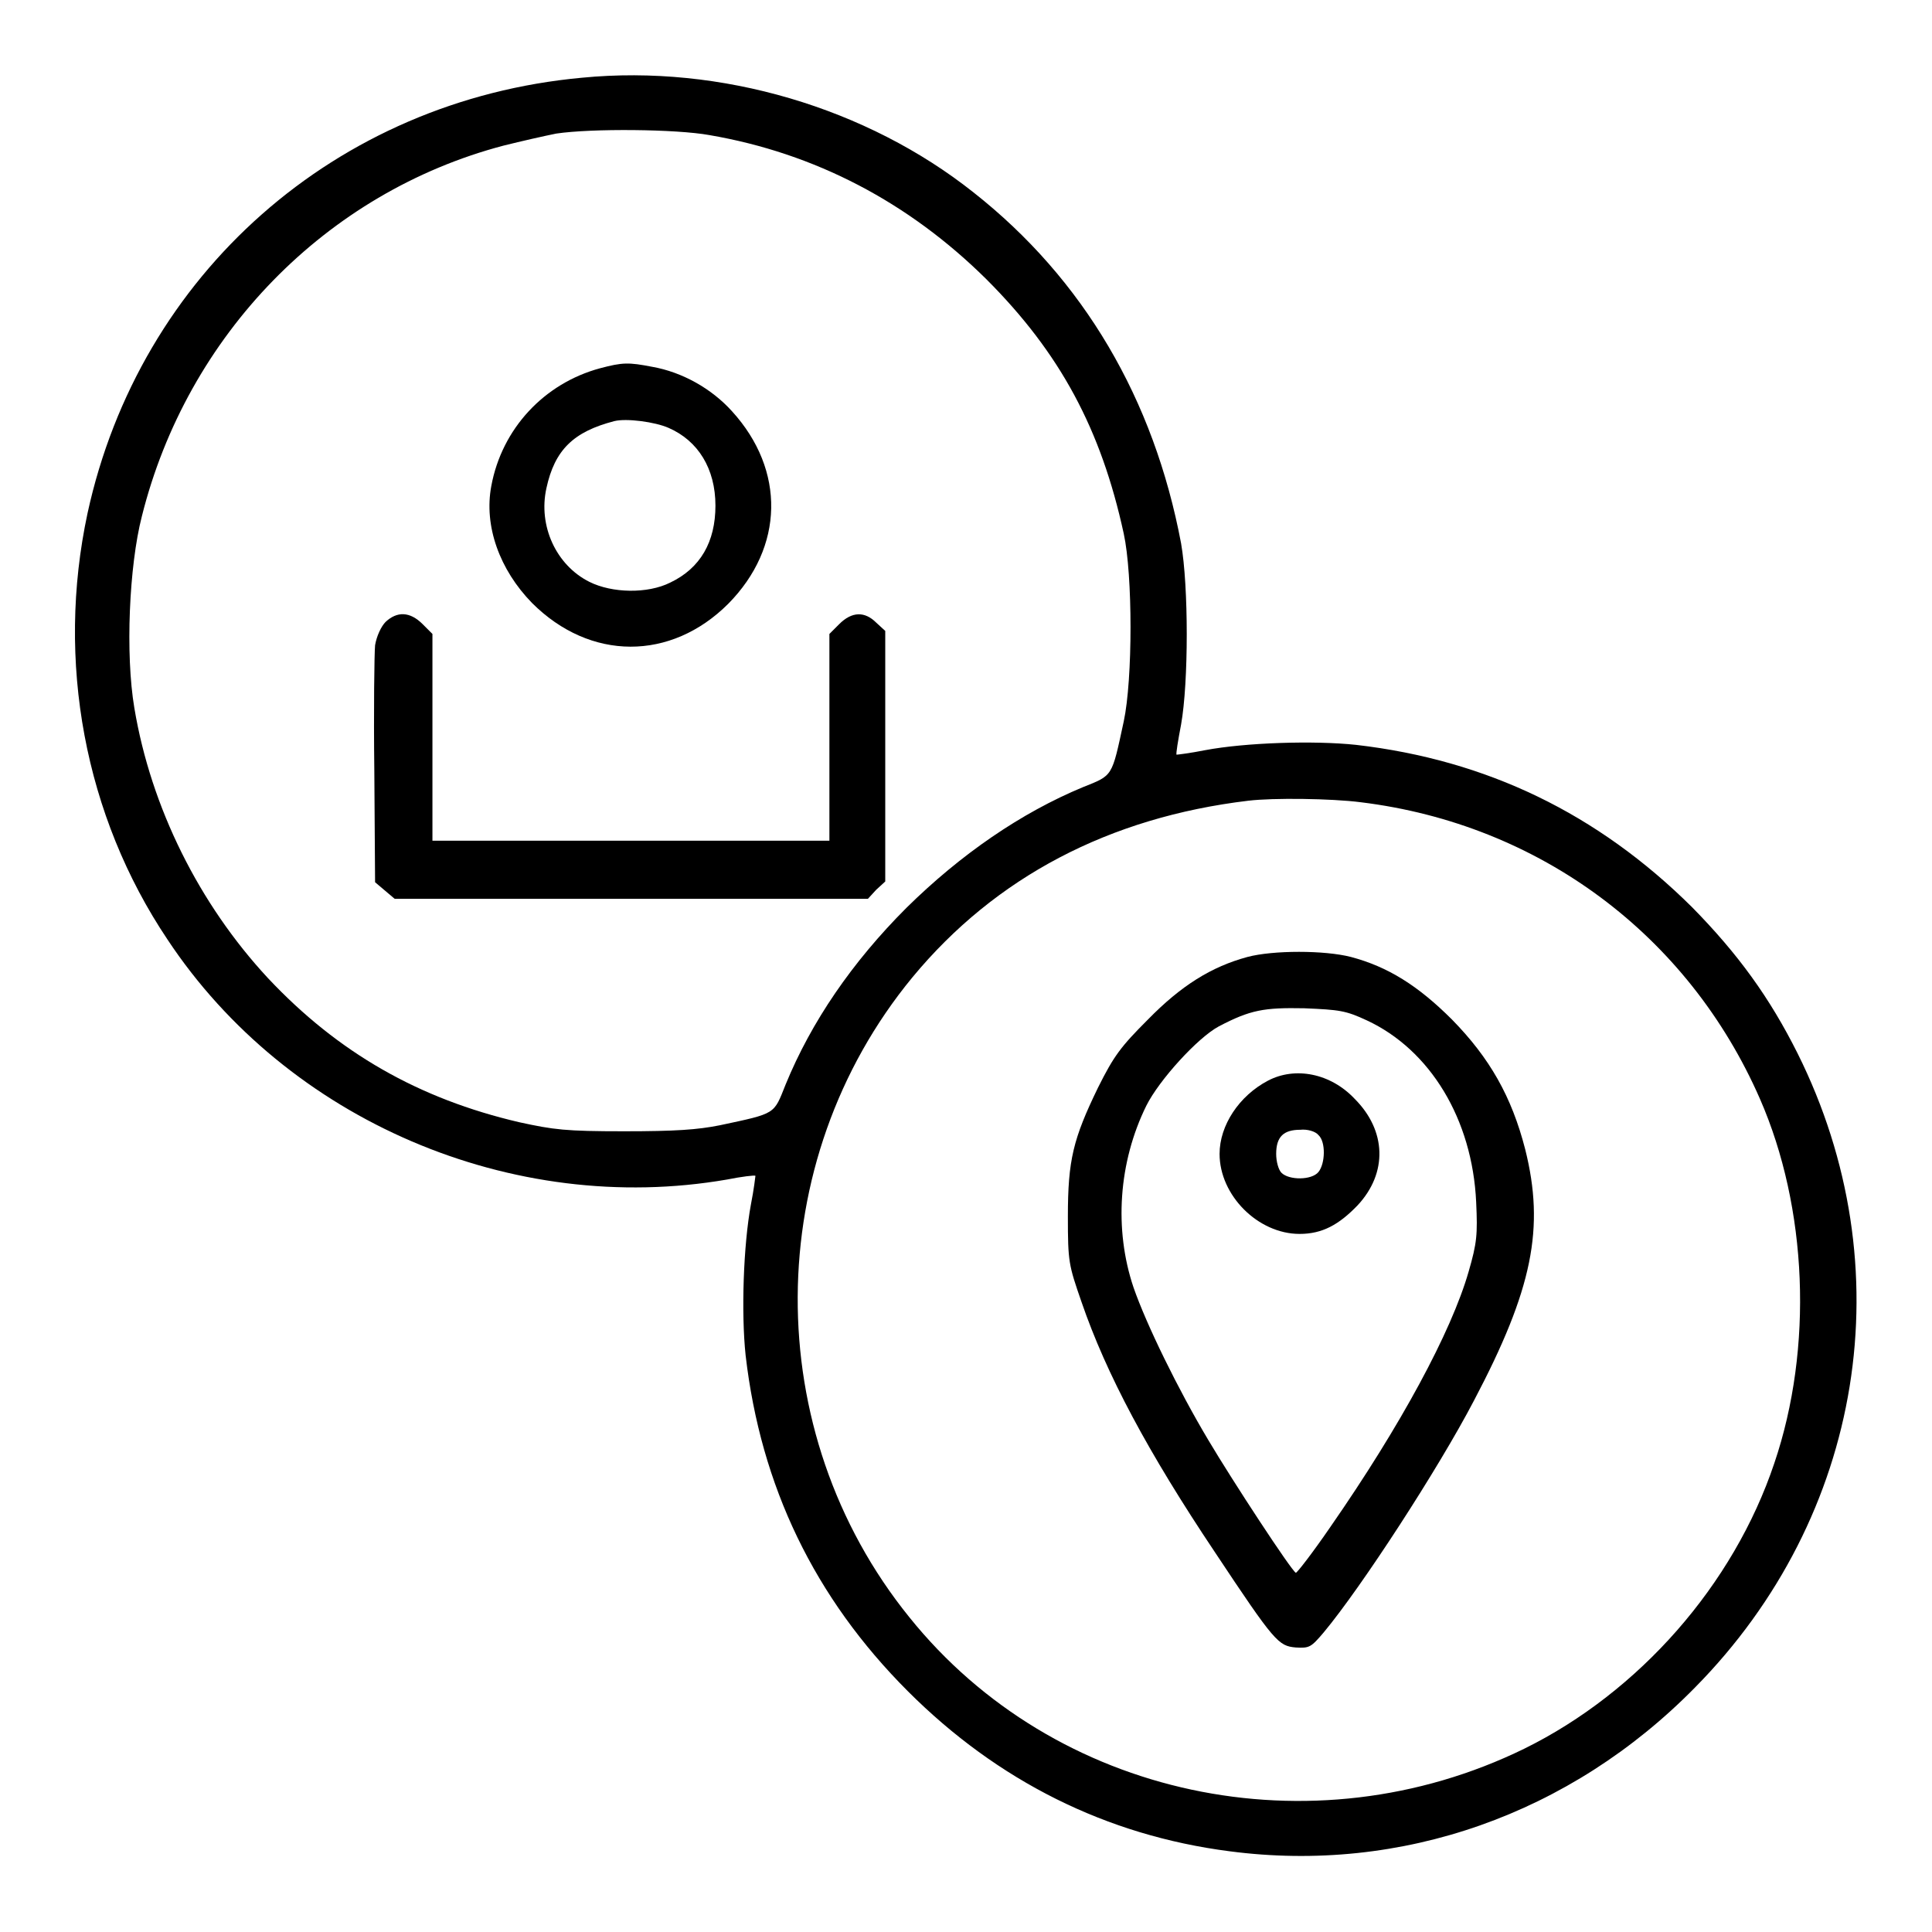
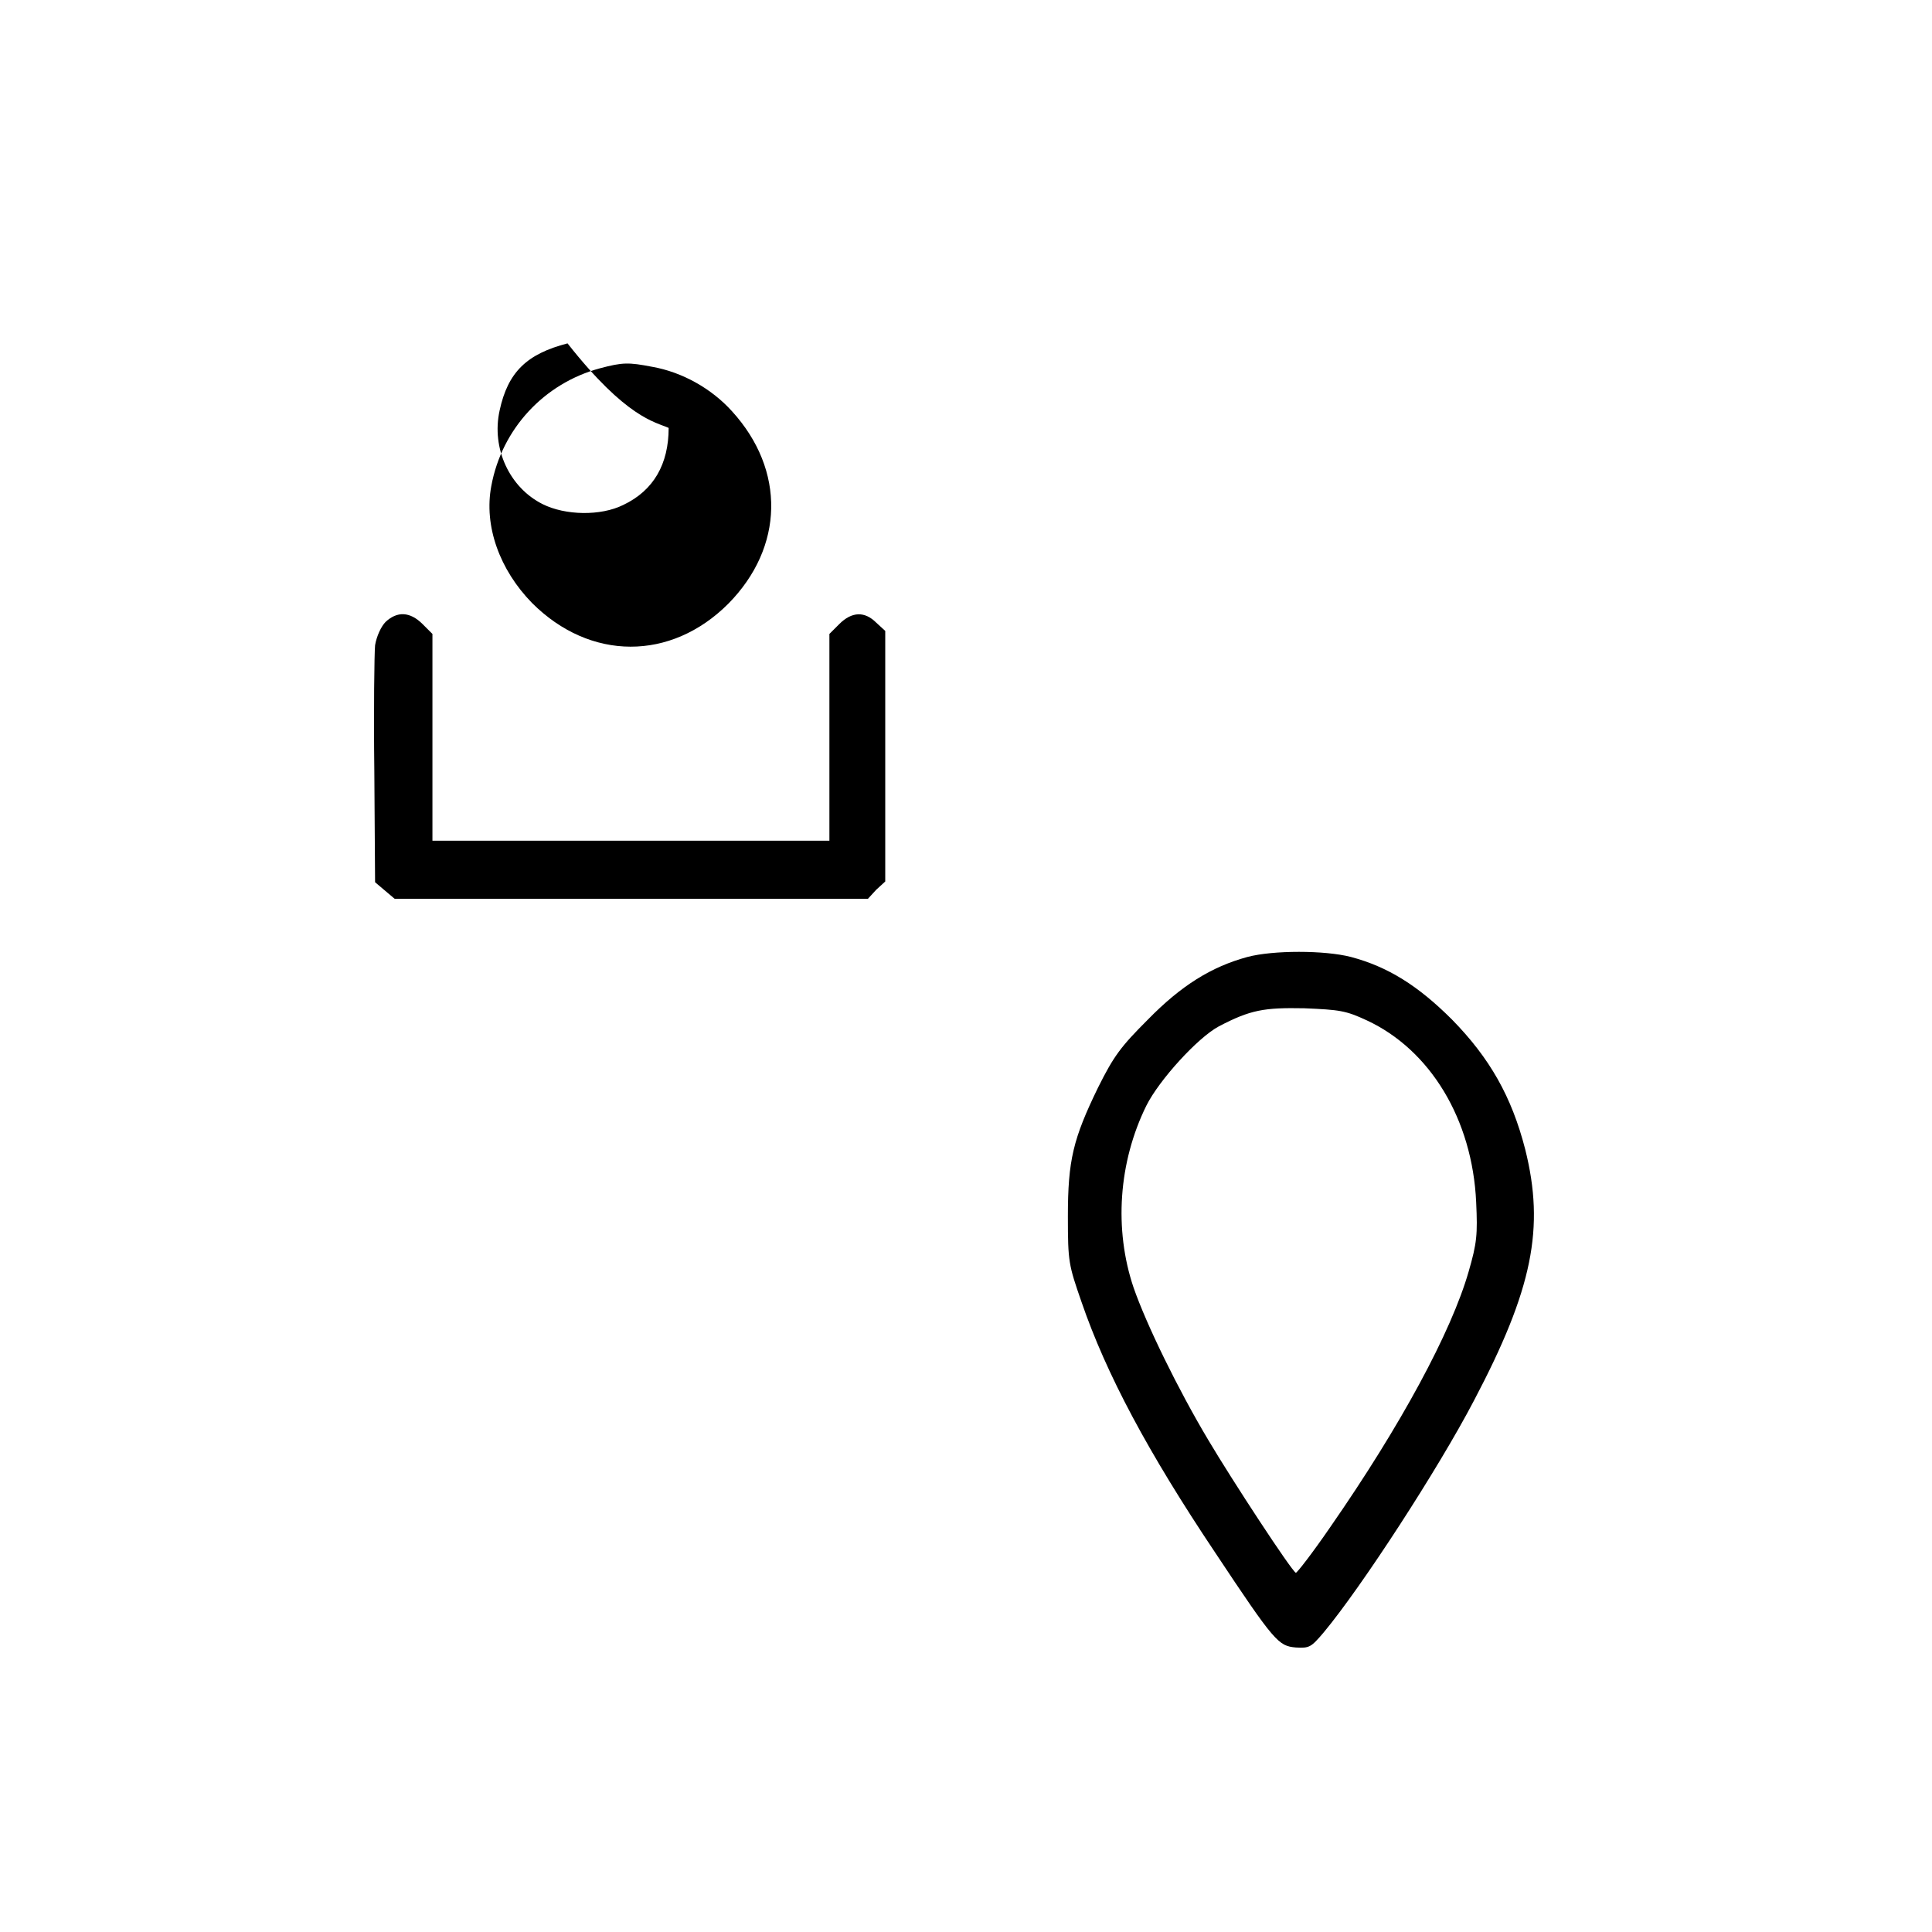
<svg xmlns="http://www.w3.org/2000/svg" version="1.1" x="0px" y="0px" viewBox="0 0 256 256" enable-background="new 0 0 256 256" xml:space="preserve">
  <g>
    <g>
      <g>
-         <path fill="#000000" d="M77.1,10.3c-32.6,3-58.6,26-65.5,57.7c-4.2,19.6-0.4,40.1,10.6,56.5c15.9,24,45.7,36.7,74.1,31.8c2-0.4,3.7-0.6,3.8-0.5c0,0-0.2,1.8-0.6,3.8c-1,5.4-1.3,14.4-0.7,20c2,17.3,9.1,32.1,21.5,44.5c11.9,11.9,26.3,19.1,42.6,21.2c22.8,3,45.2-4.9,61.7-21.7c22.4-22.7,27.7-55.7,13.6-84c-3.7-7.4-7.9-13.2-14-19.4c-12.5-12.4-27.2-19.5-44.5-21.5c-5.6-0.6-14.7-0.3-20,0.7c-2,0.4-3.7,0.6-3.8,0.6c-0.1-0.1,0.2-1.9,0.6-4c1-5.6,1-18.3,0-24C152.9,52.9,143.6,37,129,25.5C114.9,14.3,95.5,8.5,77.1,10.3z M94,17.9c14,2.4,26.4,8.9,36.7,19.1c9.8,9.8,15.2,19.9,18.2,33.7c1.2,5.5,1.2,19.3,0,24.9c-1.6,7.4-1.4,7.1-5.4,8.7c-8.2,3.4-16.2,8.9-23.4,16c-7.2,7.2-12.6,15.1-16,23.4c-1.6,4-1.2,3.8-8.7,5.4c-3,0.6-5.9,0.8-12.7,0.8c-7.8,0-9.3-0.2-13.9-1.2c-13.3-3.1-24-9.2-33.3-19.1C26.4,119.8,20,107,17.8,93.8c-1.2-7.1-0.7-18.8,1-25.4c6-24,24.4-42.9,47.9-49.1c2.4-0.6,5.5-1.3,7-1.6C78.4,17,89.6,17.1,94,17.9z M180.3,106.3c23.7,2.9,43.4,17.6,52.9,39.3c6.3,14.4,7.1,33,1.9,48.3c-5.4,16.1-17.9,30.3-33.1,37.8c-28.2,13.8-62.3,6.5-81.5-17.4c-19.9-24.6-19.7-60.4,0.4-84.8c11-13.3,26.1-21.2,44.5-23.4C168.7,105.7,176.4,105.8,180.3,106.3z" />
-         <path fill="#000000" d="M79.5,48.8c-7.4,2-13,8-14.4,15.6c-1,5.3,1.1,11.1,5.4,15.5c7.7,7.7,18.4,7.7,26,0.1c7.4-7.5,7.6-17.7,0.5-25.5c-2.7-3-6.6-5.2-10.6-5.9C83.3,48,82.5,48,79.5,48.8z M88.6,56.7c3.9,1.7,6.2,5.4,6.2,10.3c0,4.8-2,8.3-6,10.2c-3,1.5-7.7,1.4-10.7-0.1c-4.4-2.2-6.8-7.4-5.7-12.4c1.1-5.1,3.6-7.5,9-8.9C83,55.4,86.8,55.9,88.6,56.7z" />
+         <path fill="#000000" d="M79.5,48.8c-7.4,2-13,8-14.4,15.6c-1,5.3,1.1,11.1,5.4,15.5c7.7,7.7,18.4,7.7,26,0.1c7.4-7.5,7.6-17.7,0.5-25.5c-2.7-3-6.6-5.2-10.6-5.9C83.3,48,82.5,48,79.5,48.8z M88.6,56.7c0,4.8-2,8.3-6,10.2c-3,1.5-7.7,1.4-10.7-0.1c-4.4-2.2-6.8-7.4-5.7-12.4c1.1-5.1,3.6-7.5,9-8.9C83,55.4,86.8,55.9,88.6,56.7z" />
        <path fill="#000000" d="M51.1,82.4c-0.6,0.6-1.2,1.9-1.4,3.1c-0.1,1.1-0.2,8.6-0.1,16.7l0.1,14.7l1.3,1.1l1.3,1.1h31.4H115l1.1-1.2l1.2-1.1v-16.7V83.6l-1.2-1.1c-1.5-1.5-3.2-1.5-4.9,0.2l-1.3,1.3v13.7v13.7H83.6H57.3V97.7V84L56,82.7C54.3,81,52.6,81,51.1,82.4z" />
        <path fill="#000000" d="M165.3,126.8c-4.8,1.3-8.8,3.8-13.2,8.3c-3.6,3.6-4.5,4.8-6.6,9c-3.3,6.8-4,9.6-4,17.1c0,6,0.1,6.4,1.8,11.3c3.3,9.6,8.8,19.9,17.7,33.2c7.9,11.9,8.4,12.4,10.7,12.6c1.8,0.1,2,0,3.7-2c5-6,15.2-21.7,19.9-30.7c7.8-14.8,9.4-22.9,6.8-33.3c-1.8-7-4.7-12.1-9.7-17.2c-4.5-4.5-8.5-7-13.4-8.3C175.5,125.9,168.7,125.9,165.3,126.8z M181.1,135.2c8.4,3.9,14,13.1,14.5,24.1c0.2,4.3,0.1,5.4-1,9.2c-2.3,8-9,20.4-18.3,33.8c-2.4,3.5-4.5,6.2-4.6,6.1c-0.6-0.3-8.4-12.2-11.6-17.6c-4-6.7-8.2-15.3-9.9-20.2c-2.6-7.7-2-16.6,1.7-24.1c1.7-3.4,6.8-9,9.6-10.5c4.2-2.2,6-2.5,11.3-2.4C177.5,133.8,178.3,133.9,181.1,135.2z" />
-         <path fill="#000000" d="M168,143.2c-3.8,2-6.4,5.9-6.4,9.7c0,5.5,5.1,10.6,10.6,10.6c3,0,5.2-1.2,7.7-3.8c4-4.3,3.8-9.9-0.4-14.1C176.3,142.2,171.6,141.3,168,143.2z M174.7,150.4c1,0.9,0.9,3.8,0,4.9c-0.9,1.1-3.9,1.1-4.9,0.1c-0.4-0.4-0.7-1.5-0.7-2.5c0-2.3,1-3.2,3.2-3.2C173.2,149.6,174.3,149.9,174.7,150.4z" />
      </g>
    </g>
  </g>
</svg>